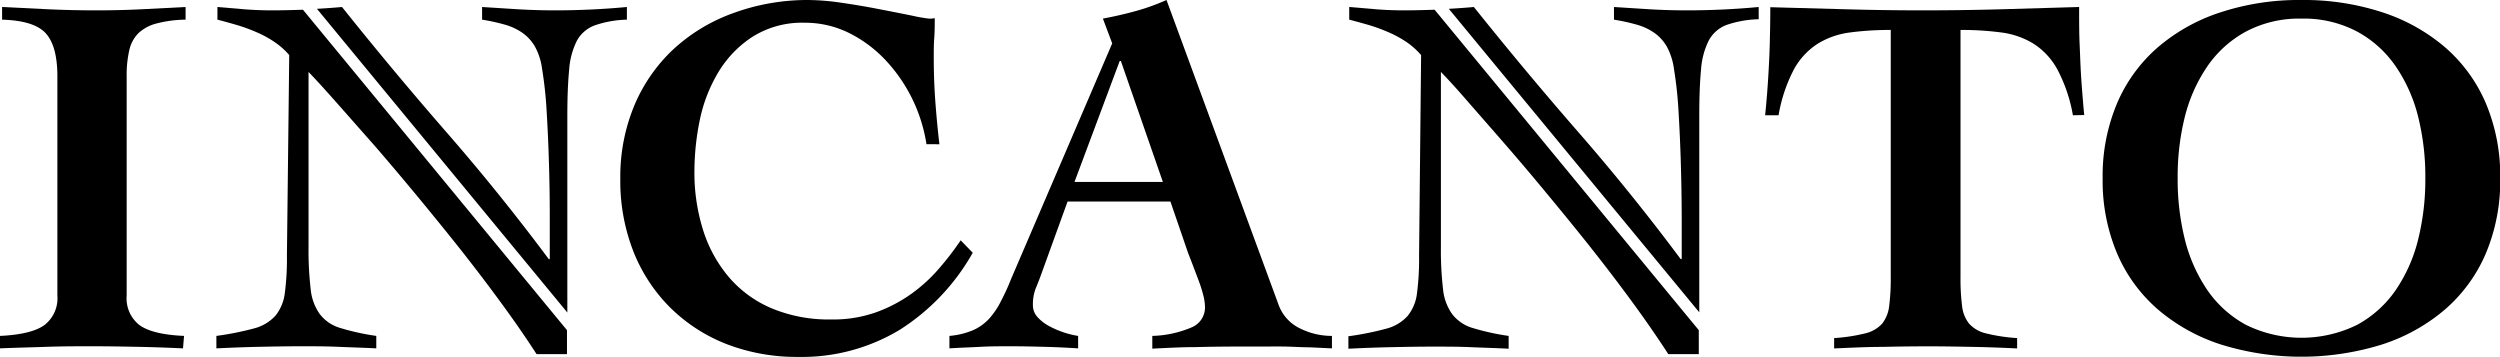
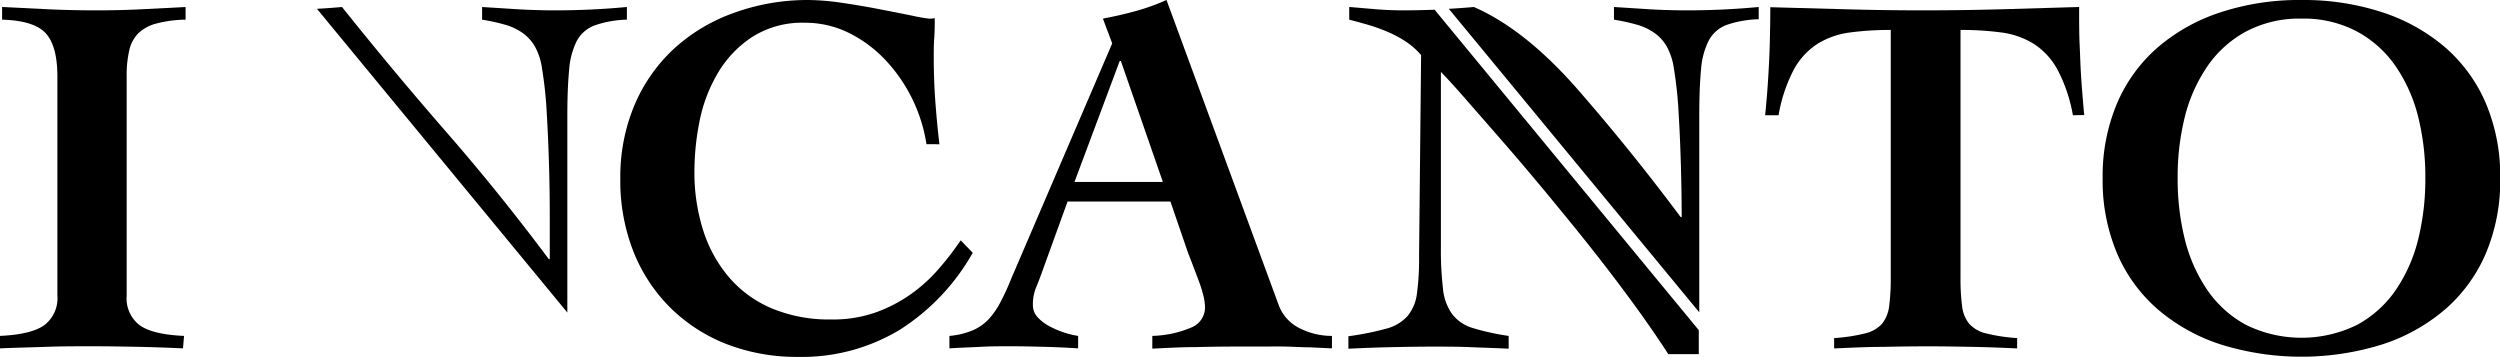
<svg xmlns="http://www.w3.org/2000/svg" viewBox="0 0 357.24 50.97">
  <g id="Layer_2" data-name="Layer 2" data-sanitized-data-name="Layer 2">
    <g id="Layer_1-2" data-name="Layer 1" data-sanitized-data-name="Layer 1">
      <path d="M.3,1,7,1.33q3.32.15,6.72.15t6.39-.15L26.52,1V2.81a17.07,17.07,0,0,0-4.17.55,5.92,5.92,0,0,0-2.59,1.4A5,5,0,0,0,18.47,7.2a15.86,15.86,0,0,0-.37,3.73V42.25a4.83,4.83,0,0,0,1.84,4.21Q21.79,47.8,26.3,48l-.15,1.78c-2.17-.1-4.31-.18-6.43-.22s-4.26-.08-6.42-.08-4.44,0-6.65.08-4.43.12-6.65.22V48q4.5-.21,6.35-1.55A4.83,4.83,0,0,0,8.2,42.25V10.93q0-4.35-1.66-6.17T.3,2.81Z" />
      <path d="M132.39,20.61a22.59,22.59,0,0,0-5.91-12.08,18.37,18.37,0,0,0-5.2-3.84A14.12,14.12,0,0,0,115,3.25a13.28,13.28,0,0,0-7.46,2,15.59,15.59,0,0,0-4.88,5.05A21.76,21.76,0,0,0,100,17.14a36.72,36.72,0,0,0-.77,7.31,27.29,27.29,0,0,0,1.25,8.46,19.32,19.32,0,0,0,3.7,6.72,16.49,16.49,0,0,0,6.09,4.43,21.25,21.25,0,0,0,8.53,1.59,18.38,18.38,0,0,0,6.32-1A21,21,0,0,0,130.21,42a22.51,22.51,0,0,0,4-3.66,42.14,42.14,0,0,0,3.07-4L139,36.12a31.08,31.08,0,0,1-10.42,11A27.05,27.05,0,0,1,114.07,51a27.8,27.8,0,0,1-10.19-1.81,23.7,23.7,0,0,1-8-5.13,23.49,23.49,0,0,1-5.32-8,27.59,27.59,0,0,1-1.92-10.53,26.45,26.45,0,0,1,2-10.45,23.42,23.42,0,0,1,5.54-8,25.06,25.06,0,0,1,8.5-5.17A30.87,30.87,0,0,1,115.48,0a34.76,34.76,0,0,1,4.87.41q2.81.41,5.39.92c1.78.34,3.33.65,4.66.92a21.13,21.13,0,0,0,2.36.41,2.9,2.9,0,0,0,.81-.07c0,1,0,1.93-.07,2.84s-.07,1.86-.07,2.84q0,3.11.22,6.17c.15,2,.34,4.1.59,6.17Z" />
      <path d="M135.67,48a11.18,11.18,0,0,0,3.43-.84,7,7,0,0,0,2.29-1.67A11.34,11.34,0,0,0,143,43.1c.47-.91,1-2,1.44-3.14L158.93,6.2,157.6,2.66c1.58-.3,3.13-.65,4.66-1.07A31.14,31.14,0,0,0,166.69,0l16,43.51a6,6,0,0,0,3.1,3.43A10.19,10.19,0,0,0,190.33,48v1.78l-3.18-.15c-1.18,0-2.36-.09-3.54-.11s-2.37,0-3.55,0H177q-3.11,0-6.17.08c-2,0-4.1.12-6.17.22V48a15.37,15.37,0,0,0,5.69-1.25,3.08,3.08,0,0,0,1.84-2.88,7.31,7.31,0,0,0-.25-1.7,19,19,0,0,0-.67-2.11l-.81-2.14c-.27-.71-.51-1.31-.7-1.81l-2.51-7.31h-14.7l-3.77,10.41c-.25.69-.51,1.36-.78,2a6.32,6.32,0,0,0-.4,2.44,2.47,2.47,0,0,0,.62,1.62,6,6,0,0,0,1.63,1.29A13,13,0,0,0,154.06,48v1.78c-1.58-.1-3.17-.18-4.77-.22s-3.19-.08-4.76-.08-3,0-4.43.08-3,.12-4.43.22Zm30.5-22-6-17.28H160L153.54,26Z" />
      <path d="M296.21,16.47A22,22,0,0,0,294,9.94a10.13,10.13,0,0,0-3.36-3.66,11.59,11.59,0,0,0-4.58-1.63,43.06,43.06,0,0,0-5.91-.37V39.59a30.36,30.36,0,0,0,.22,4.1,4.86,4.86,0,0,0,1,2.55,4.66,4.66,0,0,0,2.43,1.4,24.89,24.89,0,0,0,4.44.67v1.48c-2.07-.1-4.15-.18-6.25-.22s-4.2-.08-6.31-.08q-3.4,0-6.72.08c-2.22,0-4.51.12-6.87.22V48.31a24.91,24.91,0,0,0,4.43-.67,4.73,4.73,0,0,0,2.44-1.4,5,5,0,0,0,1-2.55,30.36,30.36,0,0,0,.22-4.1V4.28a43.27,43.27,0,0,0-5.91.37,11.59,11.59,0,0,0-4.58,1.63,10.13,10.13,0,0,0-3.36,3.66,22,22,0,0,0-2.18,6.53h-1.92c.1-.93.18-1.88.26-2.84s.15-2,.22-3.21.14-2.54.18-4.07.08-3.3.08-5.32l10.93.3q5.4.15,10.86.15c3.69,0,7.39-.05,11.08-.15L297.1,1c0,2,0,3.8.07,5.32s.11,2.88.18,4.07.15,2.25.23,3.21.15,1.91.25,2.84Z" />
      <path d="M328.88,0a36.07,36.07,0,0,1,11.49,1.74,26.25,26.25,0,0,1,9,5,22,22,0,0,1,5.84,8,26.65,26.65,0,0,1,2.06,10.74,26.7,26.7,0,0,1-2.06,10.75,22,22,0,0,1-5.84,8,26.25,26.25,0,0,1-9,5,38.77,38.77,0,0,1-23,0,26.2,26.2,0,0,1-9-5,22,22,0,0,1-5.84-8,26.7,26.7,0,0,1-2.07-10.75,26.65,26.65,0,0,1,2.07-10.74,22,22,0,0,1,5.84-8,26.2,26.2,0,0,1,9-5A36,36,0,0,1,328.88,0Zm0,2.66a16.23,16.23,0,0,0-7.94,1.85,15.88,15.88,0,0,0-5.54,5,22.5,22.5,0,0,0-3.22,7.28,35.27,35.27,0,0,0-1,8.67,35.52,35.52,0,0,0,1,8.65,22.47,22.47,0,0,0,3.22,7.31,15.88,15.88,0,0,0,5.54,5,18,18,0,0,0,15.88,0,15.88,15.88,0,0,0,5.54-5,22.24,22.24,0,0,0,3.21-7.31,35.52,35.52,0,0,0,1-8.65,35.27,35.27,0,0,0-1-8.67,22.27,22.27,0,0,0-3.21-7.28,15.88,15.88,0,0,0-5.54-5A16.26,16.26,0,0,0,328.88,2.66Z" />
      <path d="M79.3,1.48c-1.72,0-3.46-.05-5.21-.15L68.89,1V2.81a28.74,28.74,0,0,1,3.21.7,8.3,8.3,0,0,1,2.55,1.18,6.12,6.12,0,0,1,1.81,2,9,9,0,0,1,1,3.14A57.39,57.39,0,0,1,78.12,16q.22,3.66.33,7.54c.08,2.58.11,5.08.11,7.49v6h-.14q-7-9.39-14.59-18.1T48.87,1c-1.19.11-2.38.19-3.58.26L81.07,44.66v-28q0-4.05.26-6.68a10.85,10.85,0,0,1,1.11-4.17A4.8,4.8,0,0,1,85,3.62a15.15,15.15,0,0,1,4.58-.81V1Q84.47,1.48,79.3,1.48Z" />
-       <path d="M38.82,1.48c-1.28,0-2.57-.05-3.88-.15L31.07,1V2.81c.93.24,1.87.5,2.8.77a25.35,25.35,0,0,1,2.74,1,15.22,15.22,0,0,1,2.54,1.37,10.51,10.51,0,0,1,2.18,1.92L41,36.56a37.36,37.36,0,0,1-.3,5.32,6.35,6.35,0,0,1-1.33,3.22,6.2,6.2,0,0,1-3,1.81A42,42,0,0,1,30.92,48v1.78c2.07-.1,4.09-.18,6-.22s4-.08,6.06-.08c1.82,0,3.62,0,5.39.08s3.57.12,5.4.22V48a34.18,34.18,0,0,1-5.17-1.14,5.68,5.68,0,0,1-2.92-2,7.37,7.37,0,0,1-1.29-3.58,47.74,47.74,0,0,1-.3-6v-25q1.7,1.77,4.14,4.54L53.6,20.9q2.88,3.33,6,7.1t6.2,7.64q3.06,3.88,5.87,7.72t5,7.24h4.35V47.18L43.29,1.39C41.81,1.44,40.32,1.48,38.82,1.48Z" />
-       <path d="M241,1.48c-1.72,0-3.46-.05-5.2-.15L230.63,1V2.81a28.74,28.74,0,0,1,3.21.7,8.3,8.3,0,0,1,2.55,1.18,6.12,6.12,0,0,1,1.81,2,9.21,9.21,0,0,1,1,3.14,57.39,57.39,0,0,1,.66,6.16q.22,3.66.33,7.54t.12,7.49v6h-.15q-7-9.39-14.59-18.1T210.61,1c-1.19.11-2.38.19-3.58.26l35.79,43.37v-28q0-4.05.25-6.68a11,11,0,0,1,1.11-4.17,4.8,4.8,0,0,1,2.55-2.22,15.15,15.15,0,0,1,4.58-.81V1Q246.21,1.48,241,1.48Z" />
+       <path d="M241,1.48c-1.72,0-3.46-.05-5.2-.15L230.63,1V2.81a28.74,28.74,0,0,1,3.21.7,8.3,8.3,0,0,1,2.55,1.18,6.12,6.12,0,0,1,1.81,2,9.21,9.21,0,0,1,1,3.14,57.39,57.39,0,0,1,.66,6.16q.22,3.66.33,7.54t.12,7.49h-.15q-7-9.39-14.59-18.1T210.61,1c-1.19.11-2.38.19-3.58.26l35.79,43.37v-28q0-4.05.25-6.68a11,11,0,0,1,1.11-4.17,4.8,4.8,0,0,1,2.55-2.22,15.15,15.15,0,0,1,4.58-.81V1Q246.21,1.48,241,1.48Z" />
      <path d="M200.56,1.48q-1.92,0-3.87-.15L192.8,1V2.81c.94.24,1.88.5,2.81.77a25.35,25.35,0,0,1,2.74,1,15.71,15.71,0,0,1,2.55,1.37,10.71,10.71,0,0,1,2.17,1.92l-.29,28.73a37.36,37.36,0,0,1-.3,5.32,6.26,6.26,0,0,1-1.33,3.22,6.17,6.17,0,0,1-3,1.81,42.55,42.55,0,0,1-5.47,1.1v1.78c2.07-.1,4.09-.18,6.06-.22s4-.08,6.05-.08c1.83,0,3.62,0,5.4.08s3.57.12,5.39.22V48a34.18,34.18,0,0,1-5.17-1.14,5.73,5.73,0,0,1-2.92-2,7.37,7.37,0,0,1-1.29-3.58,47.74,47.74,0,0,1-.3-6v-25Q207.58,12,210,14.81c1.62,1.85,3.4,3.88,5.32,6.09s3.92,4.58,6,7.1,4.16,5.06,6.2,7.64,4,5.16,5.87,7.72,3.55,5,5,7.24h4.36V47.18L205,1.39C203.55,1.44,202.06,1.48,200.56,1.48Z" />
    </g>
  </g>
</svg>